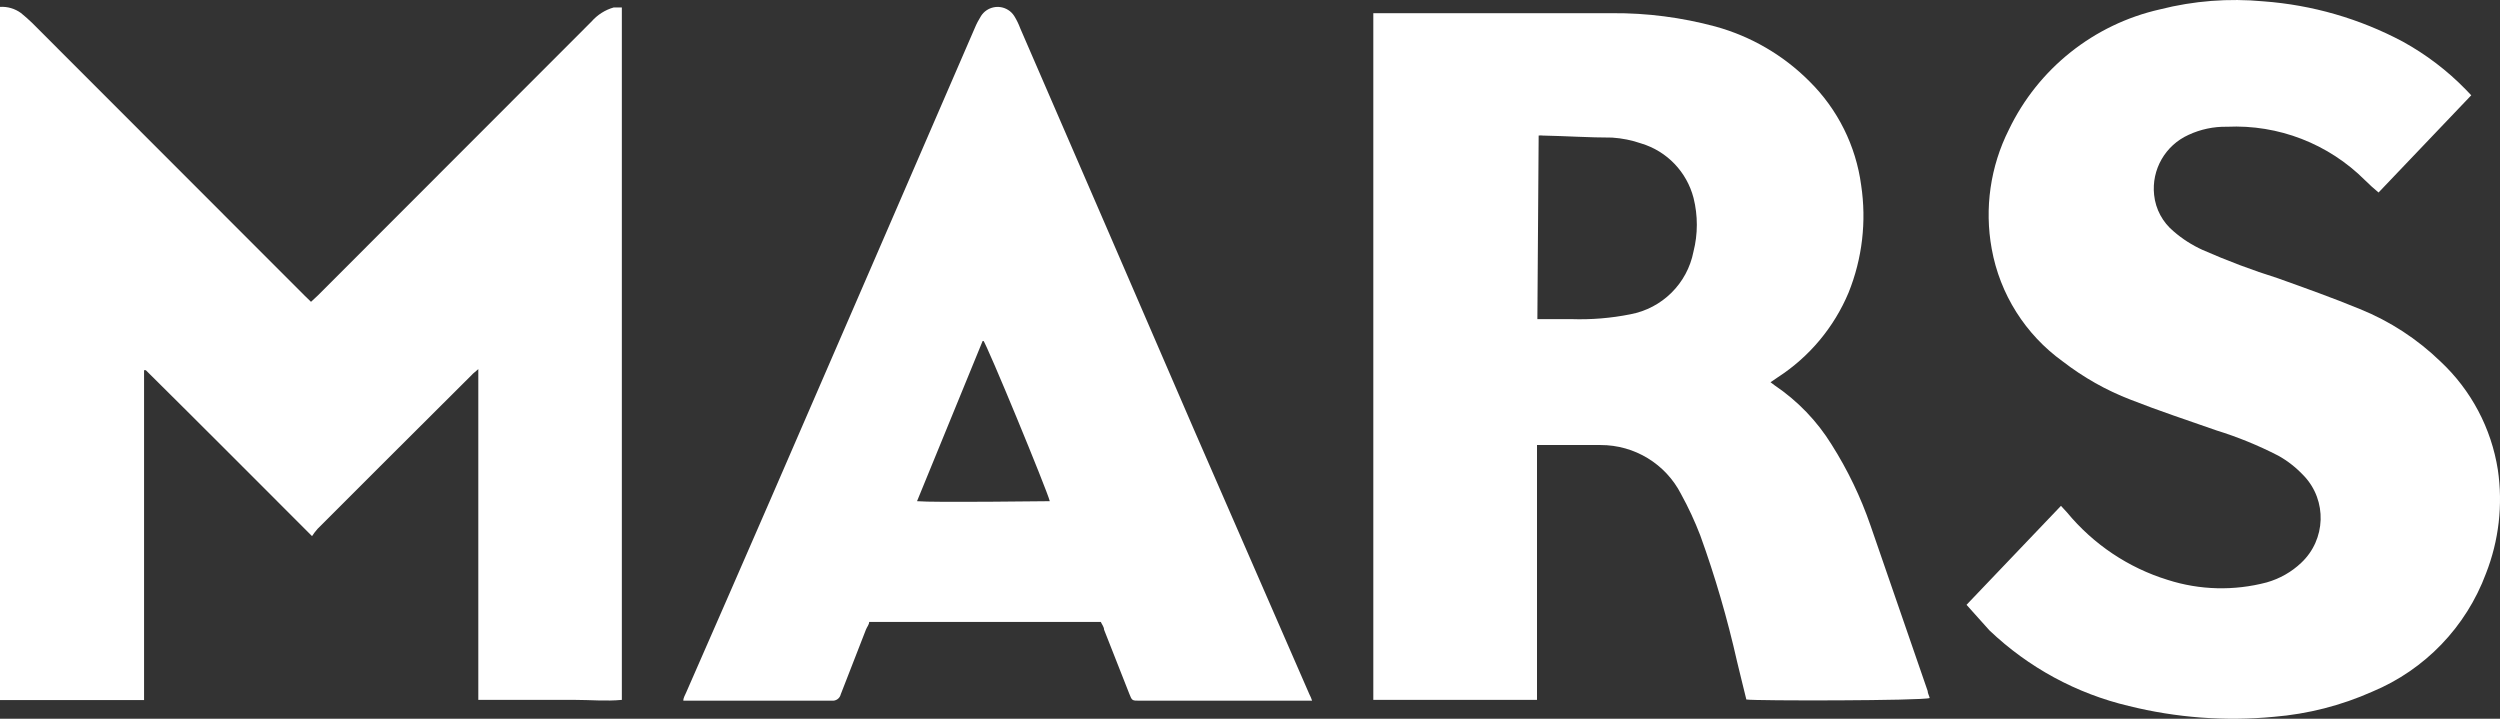
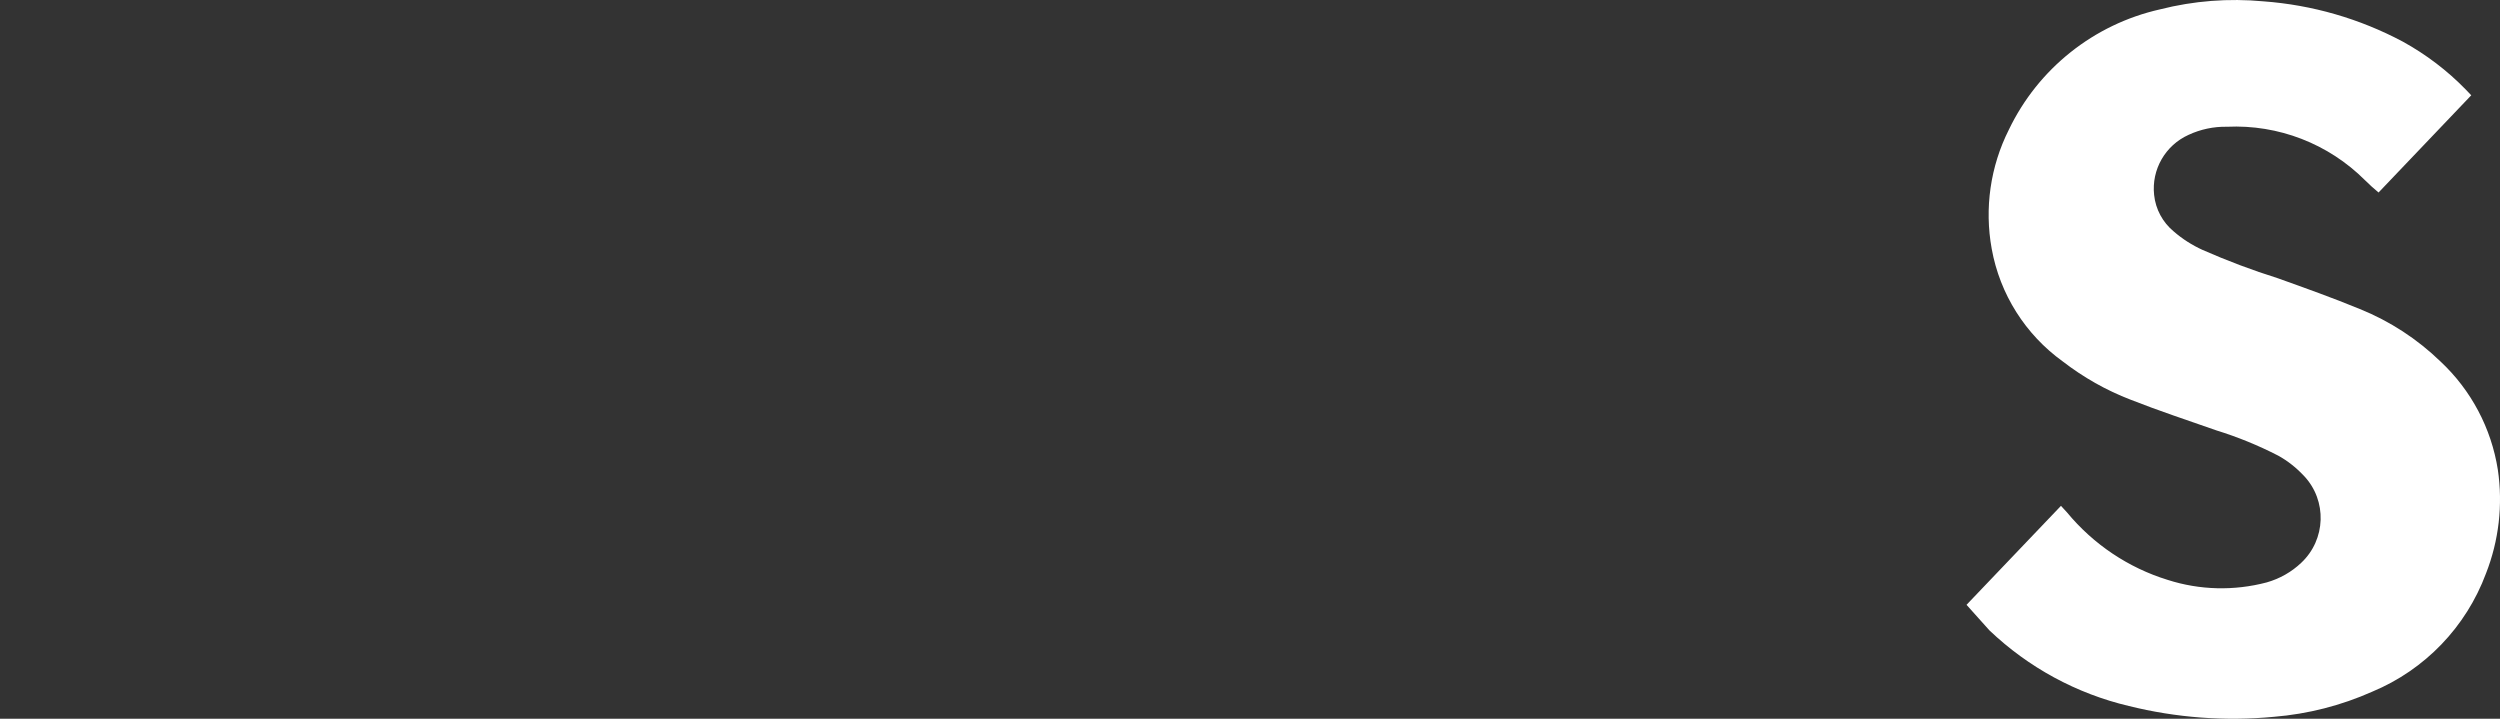
<svg xmlns="http://www.w3.org/2000/svg" width="80" height="23" viewBox="0 0 80 23" fill="none">
  <rect x="0" y="0" width="80" height="23" fill="#333333" stroke="none" />
-   <path d="M18.93 0.688L10.178 9.448L9.952 9.658L9.736 9.448L1.016 0.721C0.904 0.617 0.791 0.511 0.67 0.416C0.474 0.274 0.24 0.206 0 0.22V22.402H4.61V11.847H4.667C6.432 13.595 8.19 15.361 9.985 17.156C10.038 17.073 10.098 16.996 10.163 16.922L12.145 14.94L15.096 11.998C15.143 11.942 15.209 11.901 15.306 11.812V22.396H18.385C18.892 22.396 19.401 22.444 19.899 22.396V0.238H19.641C19.366 0.315 19.12 0.472 18.93 0.688Z" fill="white" />
-   <path d="M59.857 16.818C59.545 15.912 59.128 15.043 58.615 14.232C58.147 13.473 57.525 12.828 56.787 12.33L56.657 12.232L56.891 12.072C57.901 11.418 58.689 10.473 59.154 9.365C59.593 8.275 59.732 7.087 59.557 5.926C59.389 4.667 58.808 3.499 57.904 2.605C57.069 1.766 56.032 1.162 54.891 0.848C53.812 0.558 52.701 0.413 51.587 0.422C49.104 0.422 46.63 0.422 44.147 0.422H43.946V22.396H49.184V15.852C49.184 15.328 49.184 14.789 49.184 14.241H49.362C49.981 14.241 50.594 14.241 51.217 14.241C52.304 14.238 53.3 14.845 53.794 15.811C54.029 16.237 54.233 16.679 54.408 17.132C54.885 18.45 55.276 19.795 55.584 21.161C55.682 21.578 55.786 21.981 55.883 22.384C56.165 22.431 61.534 22.425 61.75 22.337C61.735 22.266 61.685 22.183 61.685 22.111L59.857 16.818ZM54.191 8.052C53.993 9.072 53.19 9.868 52.168 10.058C51.549 10.182 50.914 10.233 50.283 10.212H49.196L49.237 4.338C49.282 4.332 49.329 4.332 49.374 4.338C50.115 4.353 50.855 4.403 51.59 4.403C51.907 4.424 52.218 4.486 52.517 4.59C53.344 4.838 53.978 5.502 54.194 6.337C54.334 6.9 54.334 7.49 54.191 8.052Z" fill="white" />
  <path d="M79.931 15.032C79.723 13.705 79.077 12.484 78.094 11.566C77.35 10.846 76.476 10.277 75.516 9.889C74.654 9.534 73.774 9.22 72.897 8.906C72.076 8.648 71.267 8.343 70.479 7.996C70.147 7.845 69.836 7.647 69.56 7.407C69.205 7.114 68.98 6.696 68.932 6.24C68.843 5.425 69.291 4.649 70.037 4.314C70.42 4.136 70.84 4.048 71.261 4.056C72.909 3.979 74.511 4.599 75.679 5.766C75.818 5.905 75.963 6.035 76.114 6.16L79.08 3.049L78.902 2.863C78.31 2.255 77.631 1.74 76.888 1.331C75.507 0.596 73.99 0.158 72.431 0.043C71.32 -0.061 70.2 0.025 69.119 0.3C67.003 0.777 65.22 2.196 64.283 4.151C63.691 5.327 63.498 6.666 63.735 7.964C63.996 9.412 64.811 10.704 66.008 11.566C66.668 12.075 67.397 12.49 68.177 12.789C69.08 13.145 70.005 13.45 70.926 13.773C71.605 13.983 72.266 14.253 72.9 14.579C73.199 14.744 73.471 14.958 73.706 15.207C73.714 15.215 73.72 15.224 73.729 15.23C74.473 16.021 74.431 17.265 73.64 18.009C73.329 18.305 72.95 18.518 72.535 18.637C71.492 18.912 70.393 18.886 69.368 18.557C68.106 18.169 66.986 17.416 66.144 16.397L65.951 16.187L62.929 19.354C63.163 19.62 63.38 19.854 63.664 20.174C64.909 21.359 66.446 22.195 68.12 22.591C69.637 22.968 71.208 23.086 72.763 22.938C73.851 22.849 74.917 22.577 75.916 22.132C77.599 21.43 78.914 20.062 79.551 18.352C79.963 17.301 80.097 16.154 79.931 15.032Z" fill="white" />
-   <path d="M38.201 13.734C36.352 9.453 34.5 5.176 32.648 0.907C32.598 0.771 32.533 0.638 32.456 0.513C32.405 0.433 32.337 0.365 32.26 0.318C31.967 0.134 31.579 0.22 31.392 0.513C31.315 0.635 31.247 0.765 31.191 0.901C29.016 5.928 26.835 10.958 24.654 15.985C23.76 18.047 22.856 20.103 21.955 22.165C21.923 22.244 21.866 22.325 21.866 22.422H26.622C26.752 22.434 26.874 22.348 26.903 22.221L27.709 20.15C27.742 20.061 27.813 19.99 27.813 19.901H35.226C35.259 19.981 35.33 20.061 35.33 20.15L36.136 22.197C36.224 22.422 36.225 22.422 36.468 22.422H41.987C41.964 22.351 41.934 22.28 41.898 22.212L38.201 13.734ZM29.345 16.038L31.457 10.881C31.579 11.011 33.514 15.707 33.593 16.038C33.413 16.038 29.884 16.086 29.345 16.038Z" fill="white" />
</svg>